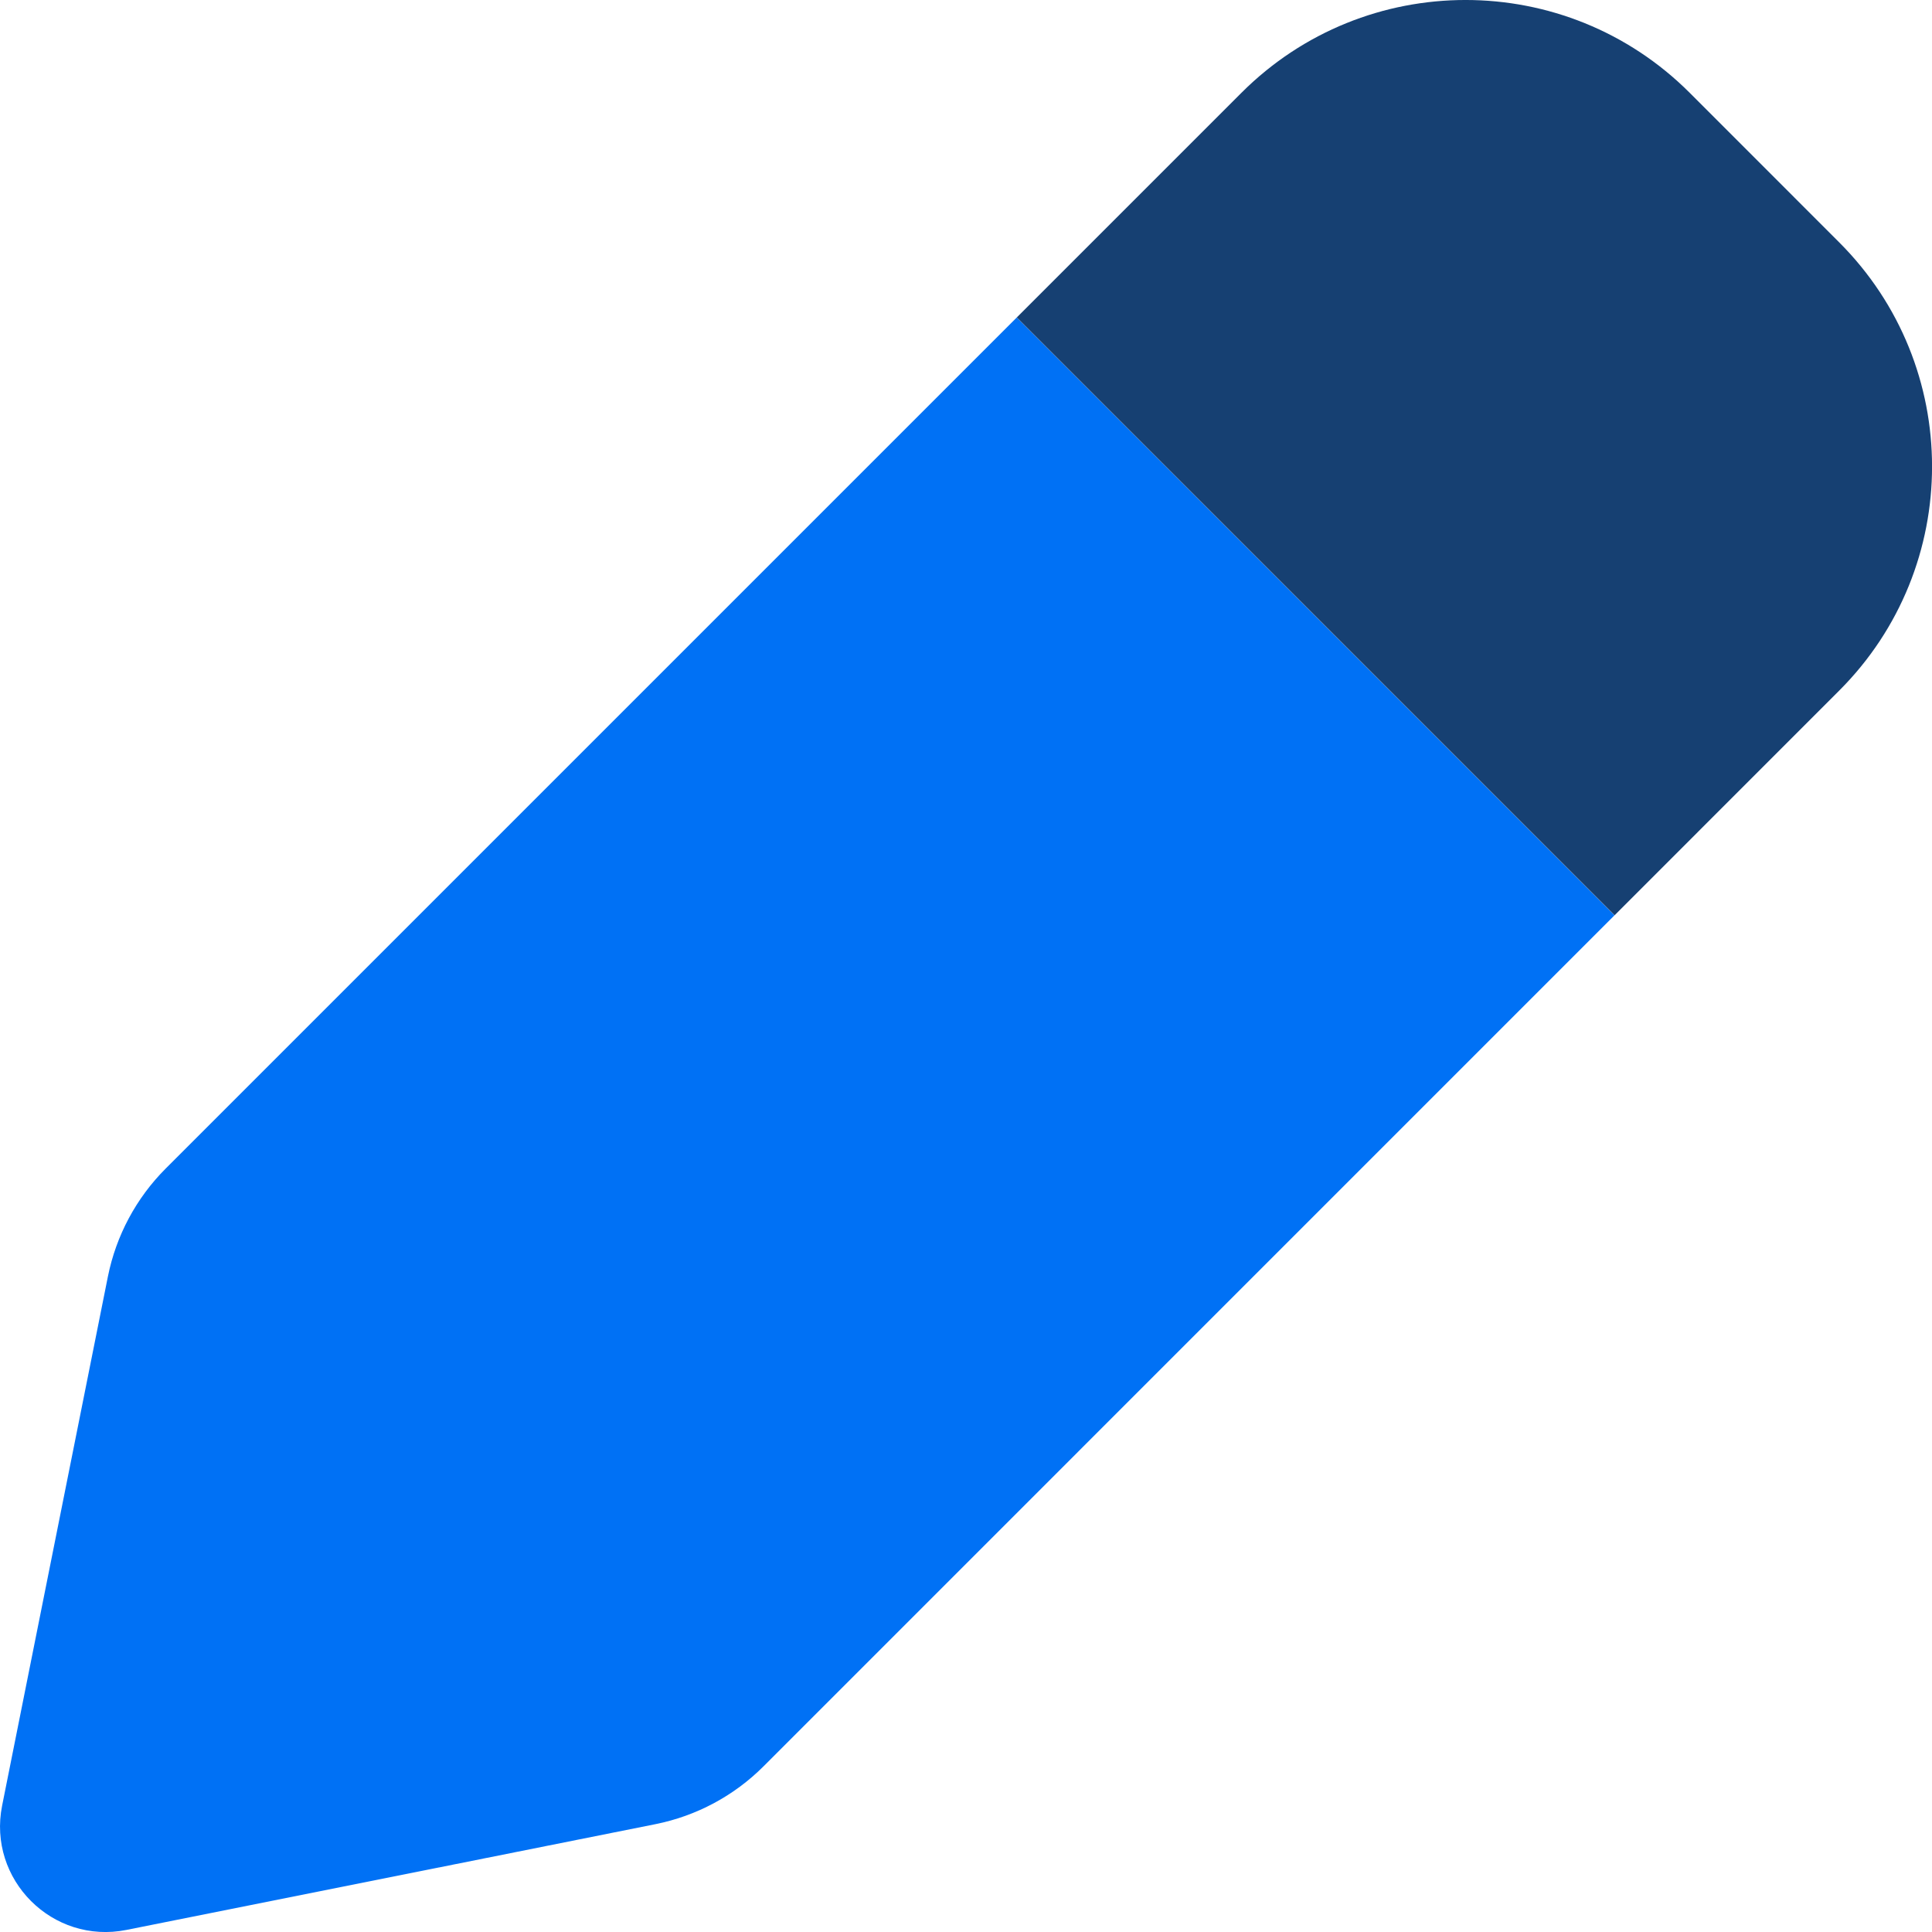
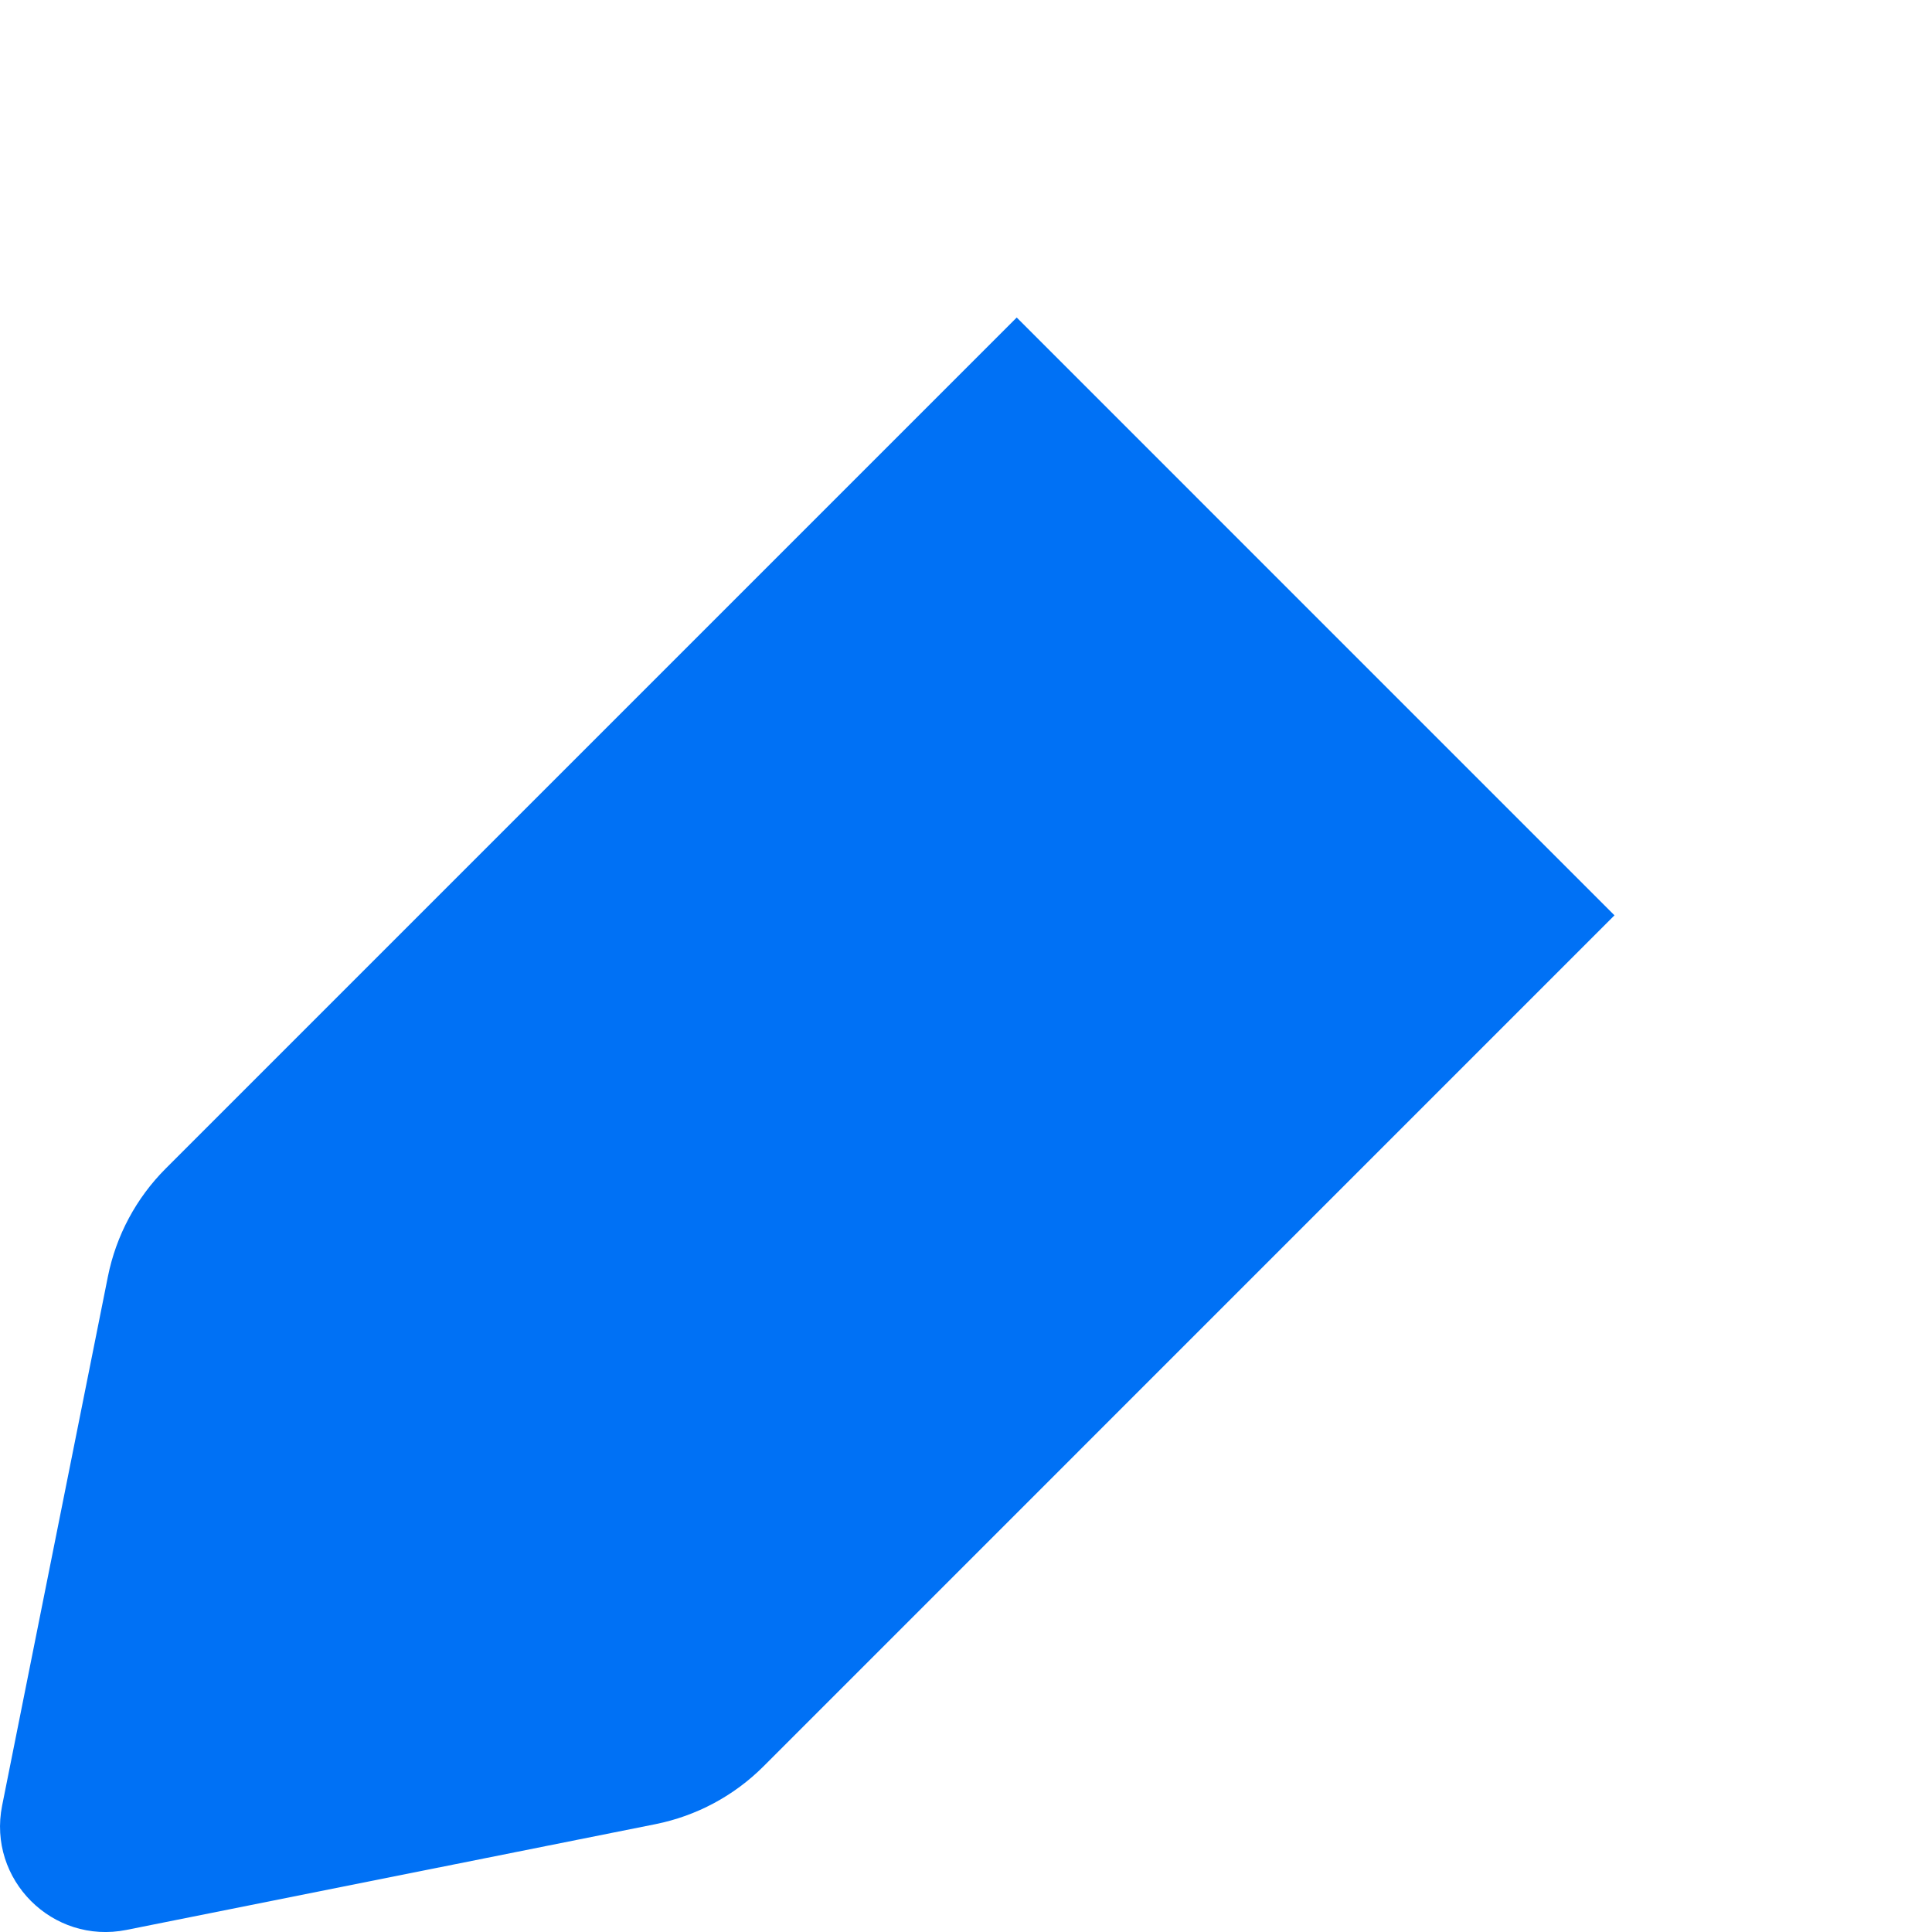
<svg xmlns="http://www.w3.org/2000/svg" width="40" height="40" viewBox="0 0 40 40" fill="none">
  <path d="M2.618 39.957L13.572 37.767C14.419 37.597 15.197 37.181 15.808 36.57L33.426 18.951L21.05 6.574L3.431 24.193C2.82 24.804 2.404 25.582 2.234 26.429L0.044 37.383C-0.262 38.914 1.087 40.263 2.618 39.957Z" fill="#0071F5" />
-   <path d="M38.078 5.017L34.984 1.922C32.421 -0.641 28.265 -0.641 25.702 1.922L21.051 6.573L33.428 18.95L38.078 14.299C40.642 11.736 40.642 7.58 38.078 5.017Z" fill="#164072" />
</svg>